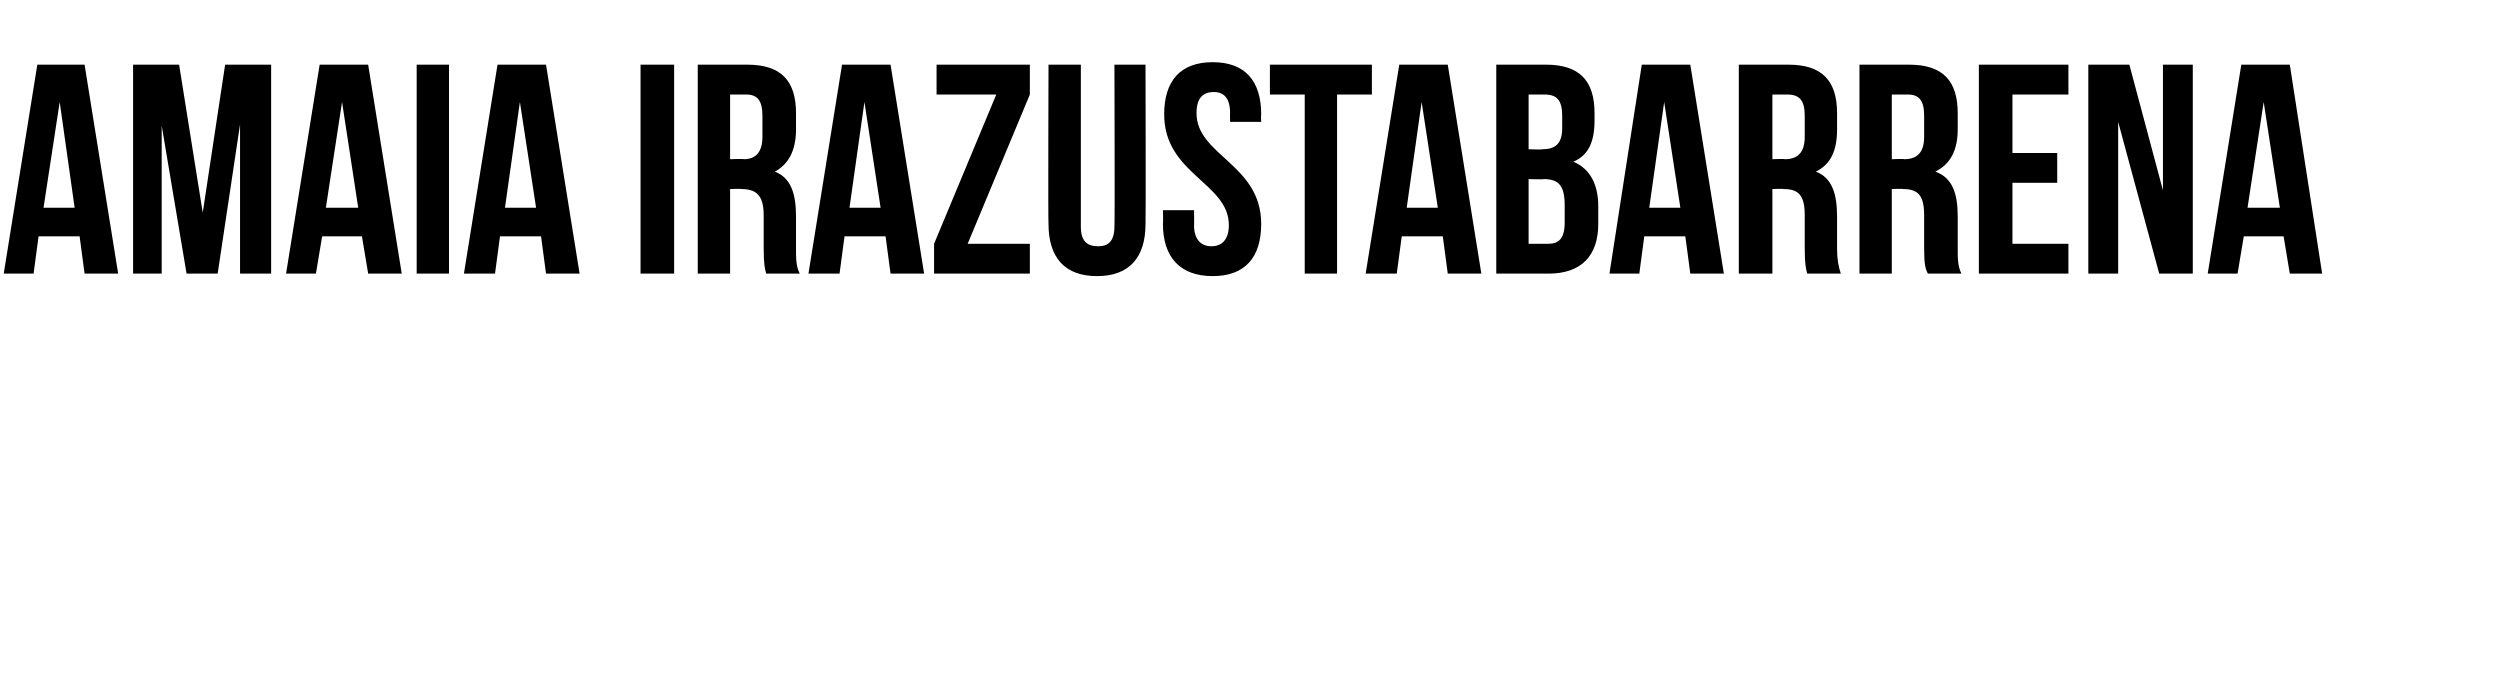
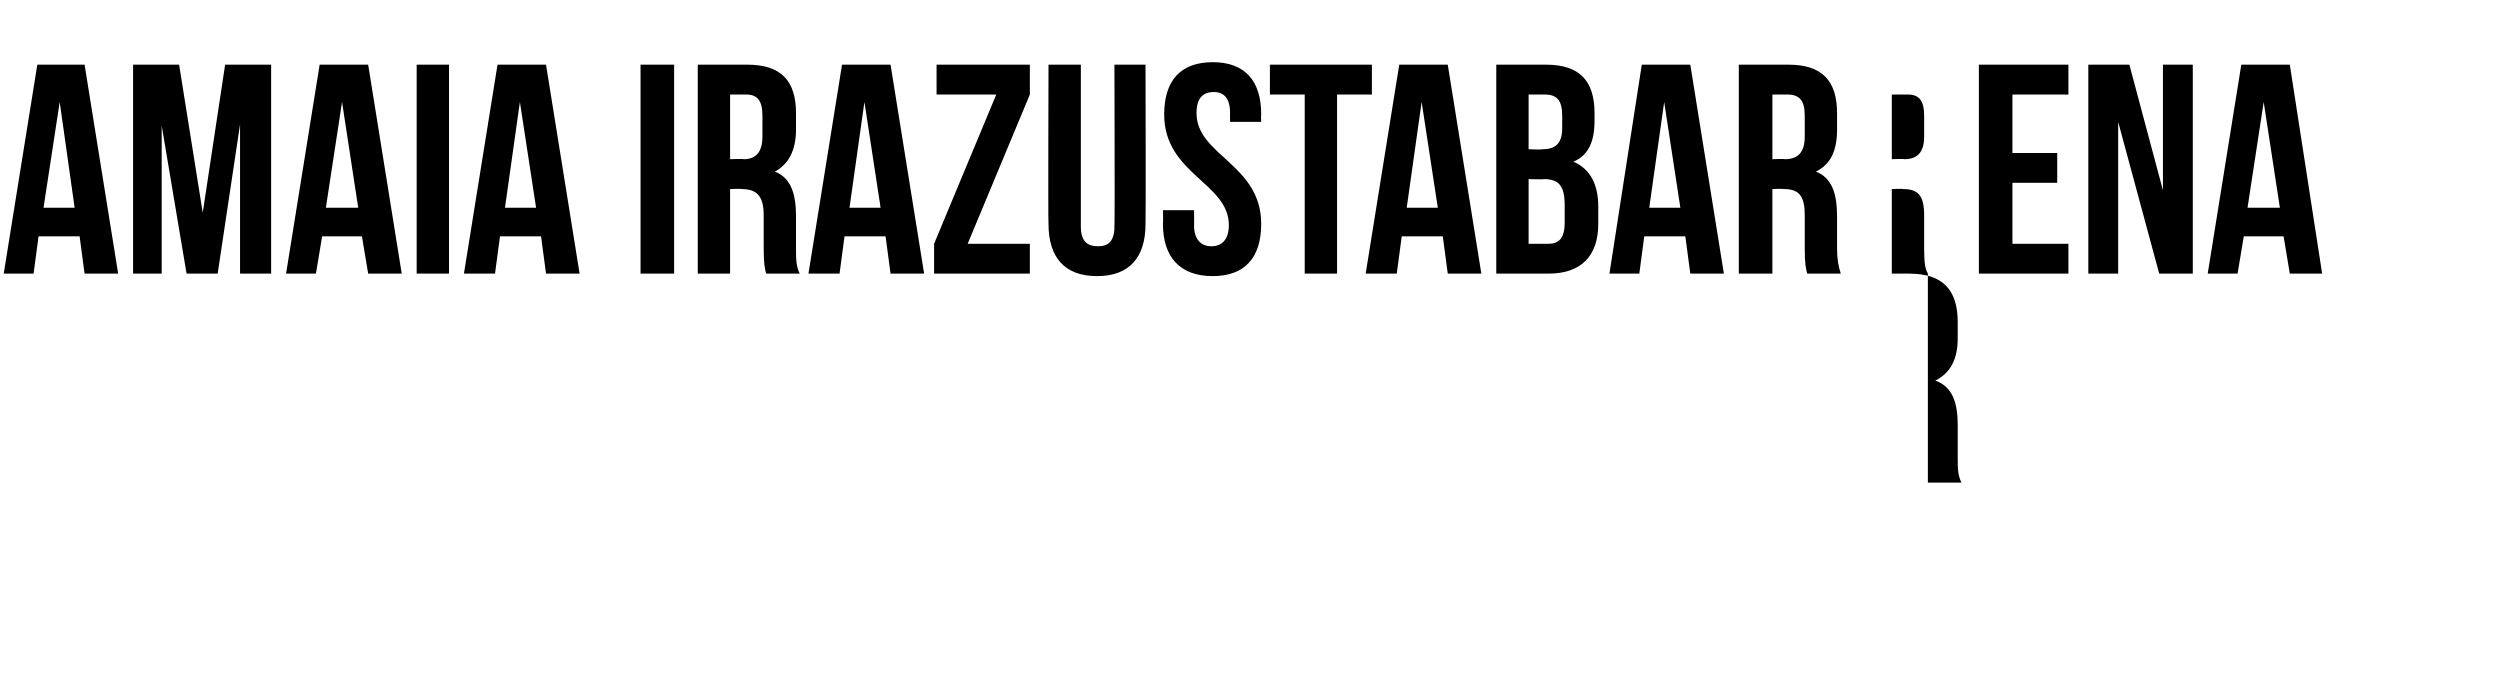
<svg xmlns="http://www.w3.org/2000/svg" version="1.1" width="201px" height="55px" viewBox="0 -4 201 55" style="top:-4px">
  <desc>Amaia Irazustabarrena</desc>
  <defs />
  <g id="Polygon46907">
-     <path d="m9.5 18l-2.7 0l-.4-3l-3.3 0l-.4 3l-2.4 0l2.7-16.8l3.8 0l2.7 16.8zm-6-5.3l2.5 0l-1.2-8.5l-1.3 8.5zm12.8.4l1.8-11.9l3.7 0l0 16.8l-2.5 0l0-12l-1.8 12l-2.5 0l-2-11.9l0 11.9l-2.3 0l0-16.8l3.7 0l1.9 11.9zm16 4.9l-2.7 0l-.5-3l-3.2 0l-.5 3l-2.4 0l2.7-16.8l3.9 0l2.7 16.8zm-6.1-5.3l2.6 0l-1.3-8.5l-1.3 8.5zm7.3-11.5l2.6 0l0 16.8l-2.6 0l0-16.8zm13.1 16.8l-2.7 0l-.4-3l-3.3 0l-.4 3l-2.5 0l2.7-16.8l3.9 0l2.7 16.8zm-6-5.3l2.5 0l-1.3-8.5l-1.2 8.5zm10.9-11.5l2.7 0l0 16.8l-2.7 0l0-16.8zm10.1 16.8c-.1-.4-.2-.7-.2-2.1c0 0 0-2.6 0-2.6c0-1.6-.6-2.1-1.8-2.1c.04-.04-.9 0-.9 0l0 6.8l-2.6 0l0-16.8c0 0 3.97 0 4 0c2.7 0 3.9 1.3 3.9 3.9c0 0 0 1.3 0 1.3c0 1.7-.6 2.8-1.7 3.4c1.3.5 1.7 1.8 1.7 3.6c0 0 0 2.6 0 2.6c0 .8 0 1.4.3 2c0 0-2.7 0-2.7 0zm-2.9-14.4l0 5.2c0 0 1.06-.04 1.1 0c.9 0 1.5-.5 1.5-1.8c0 0 0-1.7 0-1.7c0-1.2-.4-1.7-1.3-1.7c0 0-1.3 0-1.3 0zm15.6 14.4l-2.7 0l-.4-3l-3.3 0l-.4 3l-2.5 0l2.7-16.8l3.9 0l2.7 16.8zm-6-5.3l2.5 0l-1.3-8.5l-1.2 8.5zm14.5-11.5l0 2.4l-5 12l5 0l0 2.4l-7.7 0l0-2.4l5-12l-4.8 0l0-2.4l7.5 0zm4.1 0c0 0 0 12.96 0 13c0 1.2.5 1.6 1.4 1.6c.8 0 1.3-.4 1.3-1.6c.04-.04 0-13 0-13l2.5 0c0 0 .03 12.79 0 12.8c0 2.7-1.3 4.2-3.9 4.2c-2.6 0-3.9-1.5-3.9-4.2c-.04-.01 0-12.8 0-12.8l2.6 0zm10.6-.2c2.6 0 3.9 1.5 3.9 4.2c-.03.03 0 .6 0 .6l-2.5 0c0 0-.02-.74 0-.7c0-1.2-.5-1.7-1.3-1.7c-.9 0-1.4.5-1.4 1.7c0 3.4 5.2 4.1 5.2 8.9c0 2.7-1.3 4.2-3.9 4.2c-2.6 0-4-1.5-4-4.2c.03-.03 0-1.1 0-1.1l2.5 0c0 0 .02 1.24 0 1.2c0 1.2.6 1.7 1.4 1.7c.8 0 1.4-.5 1.4-1.7c0-3.4-5.2-4.1-5.2-8.9c0-2.7 1.3-4.2 3.9-4.2zm4.6.2l8.2 0l0 2.4l-2.8 0l0 14.4l-2.6 0l0-14.4l-2.8 0l0-2.4zm17 16.8l-2.7 0l-.4-3l-3.3 0l-.4 3l-2.5 0l2.7-16.8l3.9 0l2.7 16.8zm-6-5.3l2.5 0l-1.3-8.5l-1.2 8.5zm15.1-7.6c0 0 0 .6 0 .6c0 1.7-.5 2.8-1.7 3.3c1.4.6 2 1.9 2 3.6c0 0 0 1.4 0 1.4c0 2.6-1.4 4-4 4c-.04 0-4.2 0-4.2 0l0-16.8c0 0 3.99 0 4 0c2.7 0 3.9 1.3 3.9 3.9zm-5.3 5.3l0 5.2c0 0 1.56 0 1.6 0c.8 0 1.3-.4 1.3-1.7c0 0 0-1.4 0-1.4c0-1.6-.5-2.1-1.7-2.1c.03.04-1.2 0-1.2 0zm0-6.8l0 4.4c0 0 1.08.04 1.1 0c1 0 1.6-.4 1.6-1.7c0 0 0-1 0-1c0-1.2-.4-1.7-1.4-1.7c.02 0-1.3 0-1.3 0zm15.7 14.4l-2.7 0l-.4-3l-3.3 0l-.4 3l-2.4 0l2.6-16.8l3.9 0l2.7 16.8zm-6-5.3l2.5 0l-1.3-8.5l-1.2 8.5zm12.7 5.3c-.1-.4-.2-.7-.2-2.1c0 0 0-2.6 0-2.6c0-1.6-.5-2.1-1.7-2.1c-.03-.04-.9 0-.9 0l0 6.8l-2.7 0l0-16.8c0 0 4.01 0 4 0c2.7 0 3.9 1.3 3.9 3.9c0 0 0 1.3 0 1.3c0 1.7-.5 2.8-1.7 3.4c1.3.5 1.7 1.8 1.7 3.6c0 0 0 2.6 0 2.6c0 .8.1 1.4.3 2c0 0-2.7 0-2.7 0zm-2.8-14.4l0 5.2c0 0 .99-.04 1 0c1 0 1.6-.5 1.6-1.8c0 0 0-1.7 0-1.7c0-1.2-.4-1.7-1.4-1.7c.03 0-1.2 0-1.2 0zm12.5 14.4c-.2-.4-.3-.7-.3-2.1c0 0 0-2.6 0-2.6c0-1.6-.5-2.1-1.7-2.1c.02-.04-.9 0-.9 0l0 6.8l-2.6 0l0-16.8c0 0 3.95 0 4 0c2.7 0 3.9 1.3 3.9 3.9c0 0 0 1.3 0 1.3c0 1.7-.6 2.8-1.8 3.4c1.4.5 1.8 1.8 1.8 3.6c0 0 0 2.6 0 2.6c0 .8 0 1.4.3 2c0 0-2.7 0-2.7 0zm-2.9-14.4l0 5.2c0 0 1.04-.04 1 0c1 0 1.6-.5 1.6-1.8c0 0 0-1.7 0-1.7c0-1.2-.4-1.7-1.3-1.7c-.02 0-1.3 0-1.3 0zm9.7 4.7l3.6 0l0 2.4l-3.6 0l0 4.9l4.5 0l0 2.4l-7.2 0l0-16.8l7.2 0l0 2.4l-4.5 0l0 4.7zm8.5-2.5l0 12.2l-2.4 0l0-16.8l3.3 0l2.7 10.1l0-10.1l2.4 0l0 16.8l-2.7 0l-3.3-12.2zm16.4 12.2l-2.6 0l-.5-3l-3.2 0l-.5 3l-2.4 0l2.7-16.8l3.9 0l2.6 16.8zm-6-5.3l2.6 0l-1.3-8.5l-1.3 8.5z" stroke="none" fill="#000" />
+     <path d="m9.5 18l-2.7 0l-.4-3l-3.3 0l-.4 3l-2.4 0l2.7-16.8l3.8 0l2.7 16.8zm-6-5.3l2.5 0l-1.2-8.5l-1.3 8.5zm12.8.4l1.8-11.9l3.7 0l0 16.8l-2.5 0l0-12l-1.8 12l-2.5 0l-2-11.9l0 11.9l-2.3 0l0-16.8l3.7 0l1.9 11.9zm16 4.9l-2.7 0l-.5-3l-3.2 0l-.5 3l-2.4 0l2.7-16.8l3.9 0l2.7 16.8zm-6.1-5.3l2.6 0l-1.3-8.5l-1.3 8.5zm7.3-11.5l2.6 0l0 16.8l-2.6 0l0-16.8zm13.1 16.8l-2.7 0l-.4-3l-3.3 0l-.4 3l-2.5 0l2.7-16.8l3.9 0l2.7 16.8zm-6-5.3l2.5 0l-1.3-8.5l-1.2 8.5zm10.9-11.5l2.7 0l0 16.8l-2.7 0l0-16.8zm10.1 16.8c-.1-.4-.2-.7-.2-2.1c0 0 0-2.6 0-2.6c0-1.6-.6-2.1-1.8-2.1c.04-.04-.9 0-.9 0l0 6.8l-2.6 0l0-16.8c0 0 3.97 0 4 0c2.7 0 3.9 1.3 3.9 3.9c0 0 0 1.3 0 1.3c0 1.7-.6 2.8-1.7 3.4c1.3.5 1.7 1.8 1.7 3.6c0 0 0 2.6 0 2.6c0 .8 0 1.4.3 2c0 0-2.7 0-2.7 0zm-2.9-14.4l0 5.2c0 0 1.06-.04 1.1 0c.9 0 1.5-.5 1.5-1.8c0 0 0-1.7 0-1.7c0-1.2-.4-1.7-1.3-1.7c0 0-1.3 0-1.3 0zm15.6 14.4l-2.7 0l-.4-3l-3.3 0l-.4 3l-2.5 0l2.7-16.8l3.9 0l2.7 16.8zm-6-5.3l2.5 0l-1.3-8.5l-1.2 8.5zm14.5-11.5l0 2.4l-5 12l5 0l0 2.4l-7.7 0l0-2.4l5-12l-4.8 0l0-2.4l7.5 0zm4.1 0c0 0 0 12.96 0 13c0 1.2.5 1.6 1.4 1.6c.8 0 1.3-.4 1.3-1.6c.04-.04 0-13 0-13l2.5 0c0 0 .03 12.79 0 12.8c0 2.7-1.3 4.2-3.9 4.2c-2.6 0-3.9-1.5-3.9-4.2c-.04-.01 0-12.8 0-12.8l2.6 0zm10.6-.2c2.6 0 3.9 1.5 3.9 4.2c-.03.03 0 .6 0 .6l-2.5 0c0 0-.02-.74 0-.7c0-1.2-.5-1.7-1.3-1.7c-.9 0-1.4.5-1.4 1.7c0 3.4 5.2 4.1 5.2 8.9c0 2.7-1.3 4.2-3.9 4.2c-2.6 0-4-1.5-4-4.2c.03-.03 0-1.1 0-1.1l2.5 0c0 0 .02 1.24 0 1.2c0 1.2.6 1.7 1.4 1.7c.8 0 1.4-.5 1.4-1.7c0-3.4-5.2-4.1-5.2-8.9c0-2.7 1.3-4.2 3.9-4.2zm4.6.2l8.2 0l0 2.4l-2.8 0l0 14.4l-2.6 0l0-14.4l-2.8 0l0-2.4zm17 16.8l-2.7 0l-.4-3l-3.3 0l-.4 3l-2.5 0l2.7-16.8l3.9 0l2.7 16.8zm-6-5.3l2.5 0l-1.3-8.5l-1.2 8.5zm15.1-7.6c0 0 0 .6 0 .6c0 1.7-.5 2.8-1.7 3.3c1.4.6 2 1.9 2 3.6c0 0 0 1.4 0 1.4c0 2.6-1.4 4-4 4c-.04 0-4.2 0-4.2 0l0-16.8c0 0 3.99 0 4 0c2.7 0 3.9 1.3 3.9 3.9zm-5.3 5.3l0 5.2c0 0 1.56 0 1.6 0c.8 0 1.3-.4 1.3-1.7c0 0 0-1.4 0-1.4c0-1.6-.5-2.1-1.7-2.1c.03.04-1.2 0-1.2 0zm0-6.8l0 4.4c0 0 1.08.04 1.1 0c1 0 1.6-.4 1.6-1.7c0 0 0-1 0-1c0-1.2-.4-1.7-1.4-1.7c.02 0-1.3 0-1.3 0zm15.7 14.4l-2.7 0l-.4-3l-3.3 0l-.4 3l-2.4 0l2.6-16.8l3.9 0l2.7 16.8zm-6-5.3l2.5 0l-1.3-8.5l-1.2 8.5zm12.7 5.3c-.1-.4-.2-.7-.2-2.1c0 0 0-2.6 0-2.6c0-1.6-.5-2.1-1.7-2.1c-.03-.04-.9 0-.9 0l0 6.8l-2.7 0l0-16.8c0 0 4.01 0 4 0c2.7 0 3.9 1.3 3.9 3.9c0 0 0 1.3 0 1.3c0 1.7-.5 2.8-1.7 3.4c1.3.5 1.7 1.8 1.7 3.6c0 0 0 2.6 0 2.6c0 .8.1 1.4.3 2c0 0-2.7 0-2.7 0zm-2.8-14.4l0 5.2c0 0 .99-.04 1 0c1 0 1.6-.5 1.6-1.8c0 0 0-1.7 0-1.7c0-1.2-.4-1.7-1.4-1.7c.03 0-1.2 0-1.2 0zm12.5 14.4c-.2-.4-.3-.7-.3-2.1c0 0 0-2.6 0-2.6c0-1.6-.5-2.1-1.7-2.1c.02-.04-.9 0-.9 0l0 6.8l-2.6 0c0 0 3.95 0 4 0c2.7 0 3.9 1.3 3.9 3.9c0 0 0 1.3 0 1.3c0 1.7-.6 2.8-1.8 3.4c1.4.5 1.8 1.8 1.8 3.6c0 0 0 2.6 0 2.6c0 .8 0 1.4.3 2c0 0-2.7 0-2.7 0zm-2.9-14.4l0 5.2c0 0 1.04-.04 1 0c1 0 1.6-.5 1.6-1.8c0 0 0-1.7 0-1.7c0-1.2-.4-1.7-1.3-1.7c-.02 0-1.3 0-1.3 0zm9.7 4.7l3.6 0l0 2.4l-3.6 0l0 4.9l4.5 0l0 2.4l-7.2 0l0-16.8l7.2 0l0 2.4l-4.5 0l0 4.7zm8.5-2.5l0 12.2l-2.4 0l0-16.8l3.3 0l2.7 10.1l0-10.1l2.4 0l0 16.8l-2.7 0l-3.3-12.2zm16.4 12.2l-2.6 0l-.5-3l-3.2 0l-.5 3l-2.4 0l2.7-16.8l3.9 0l2.6 16.8zm-6-5.3l2.6 0l-1.3-8.5l-1.3 8.5z" stroke="none" fill="#000" />
  </g>
</svg>